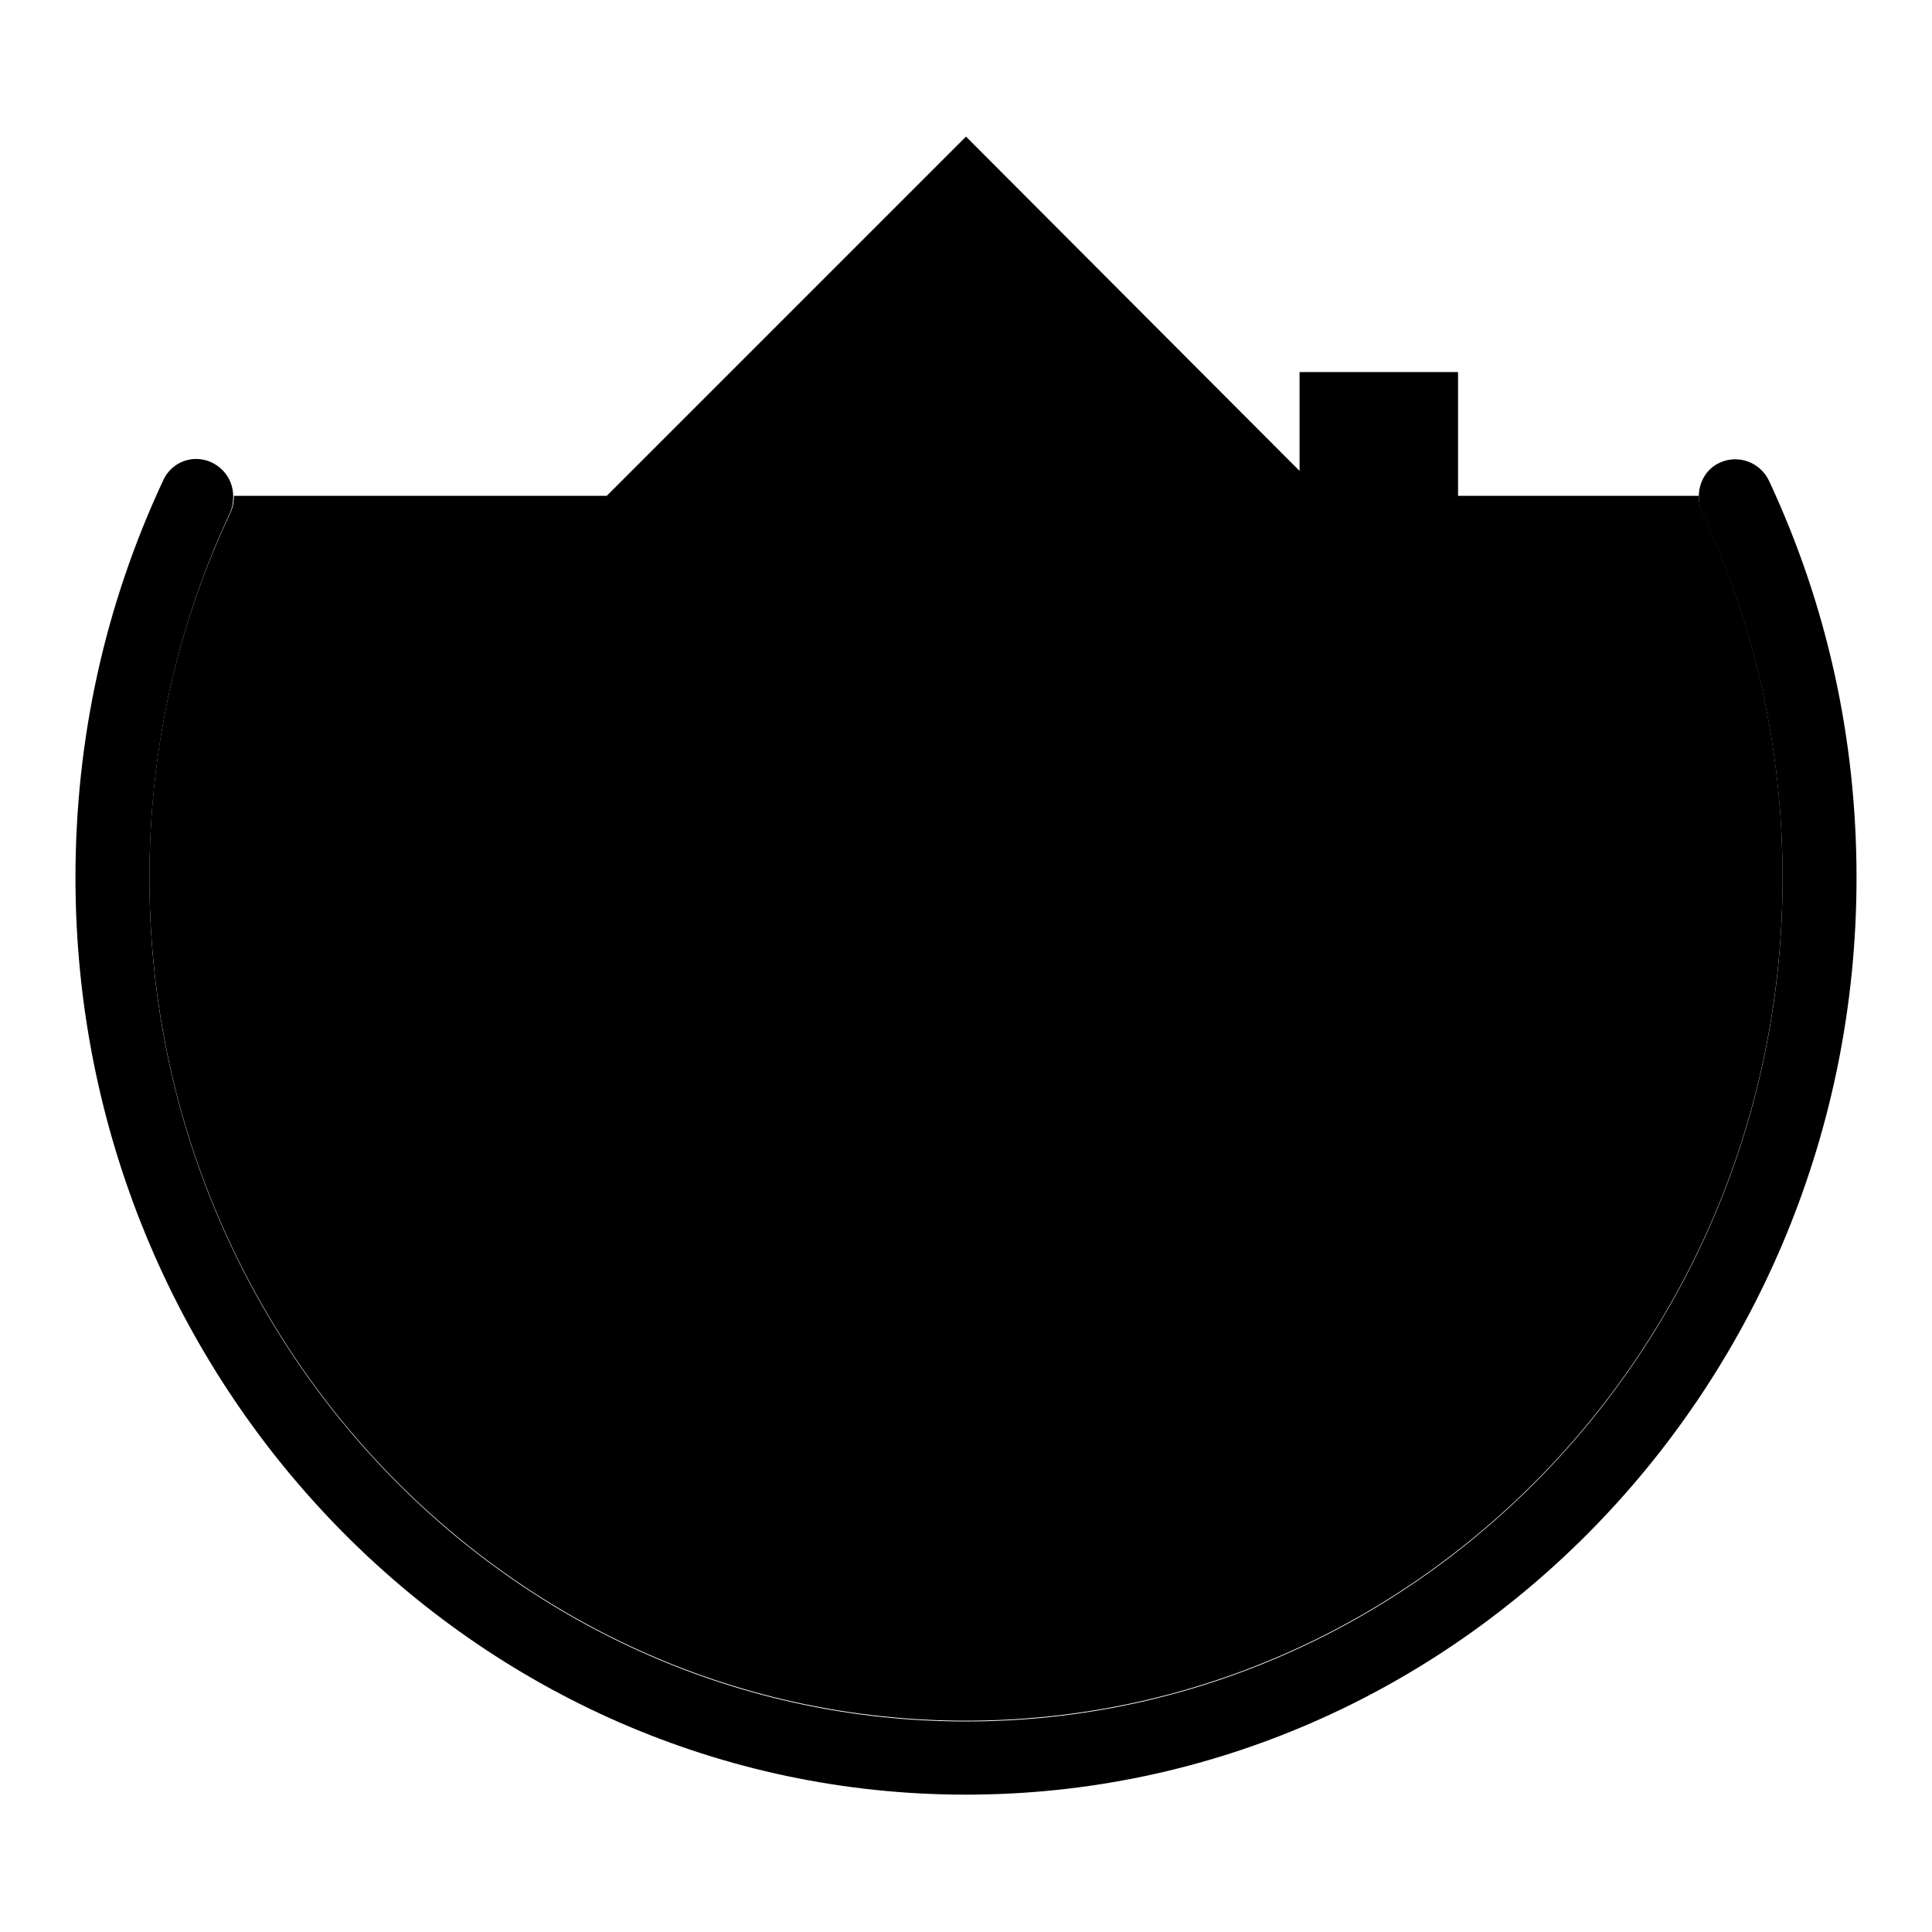
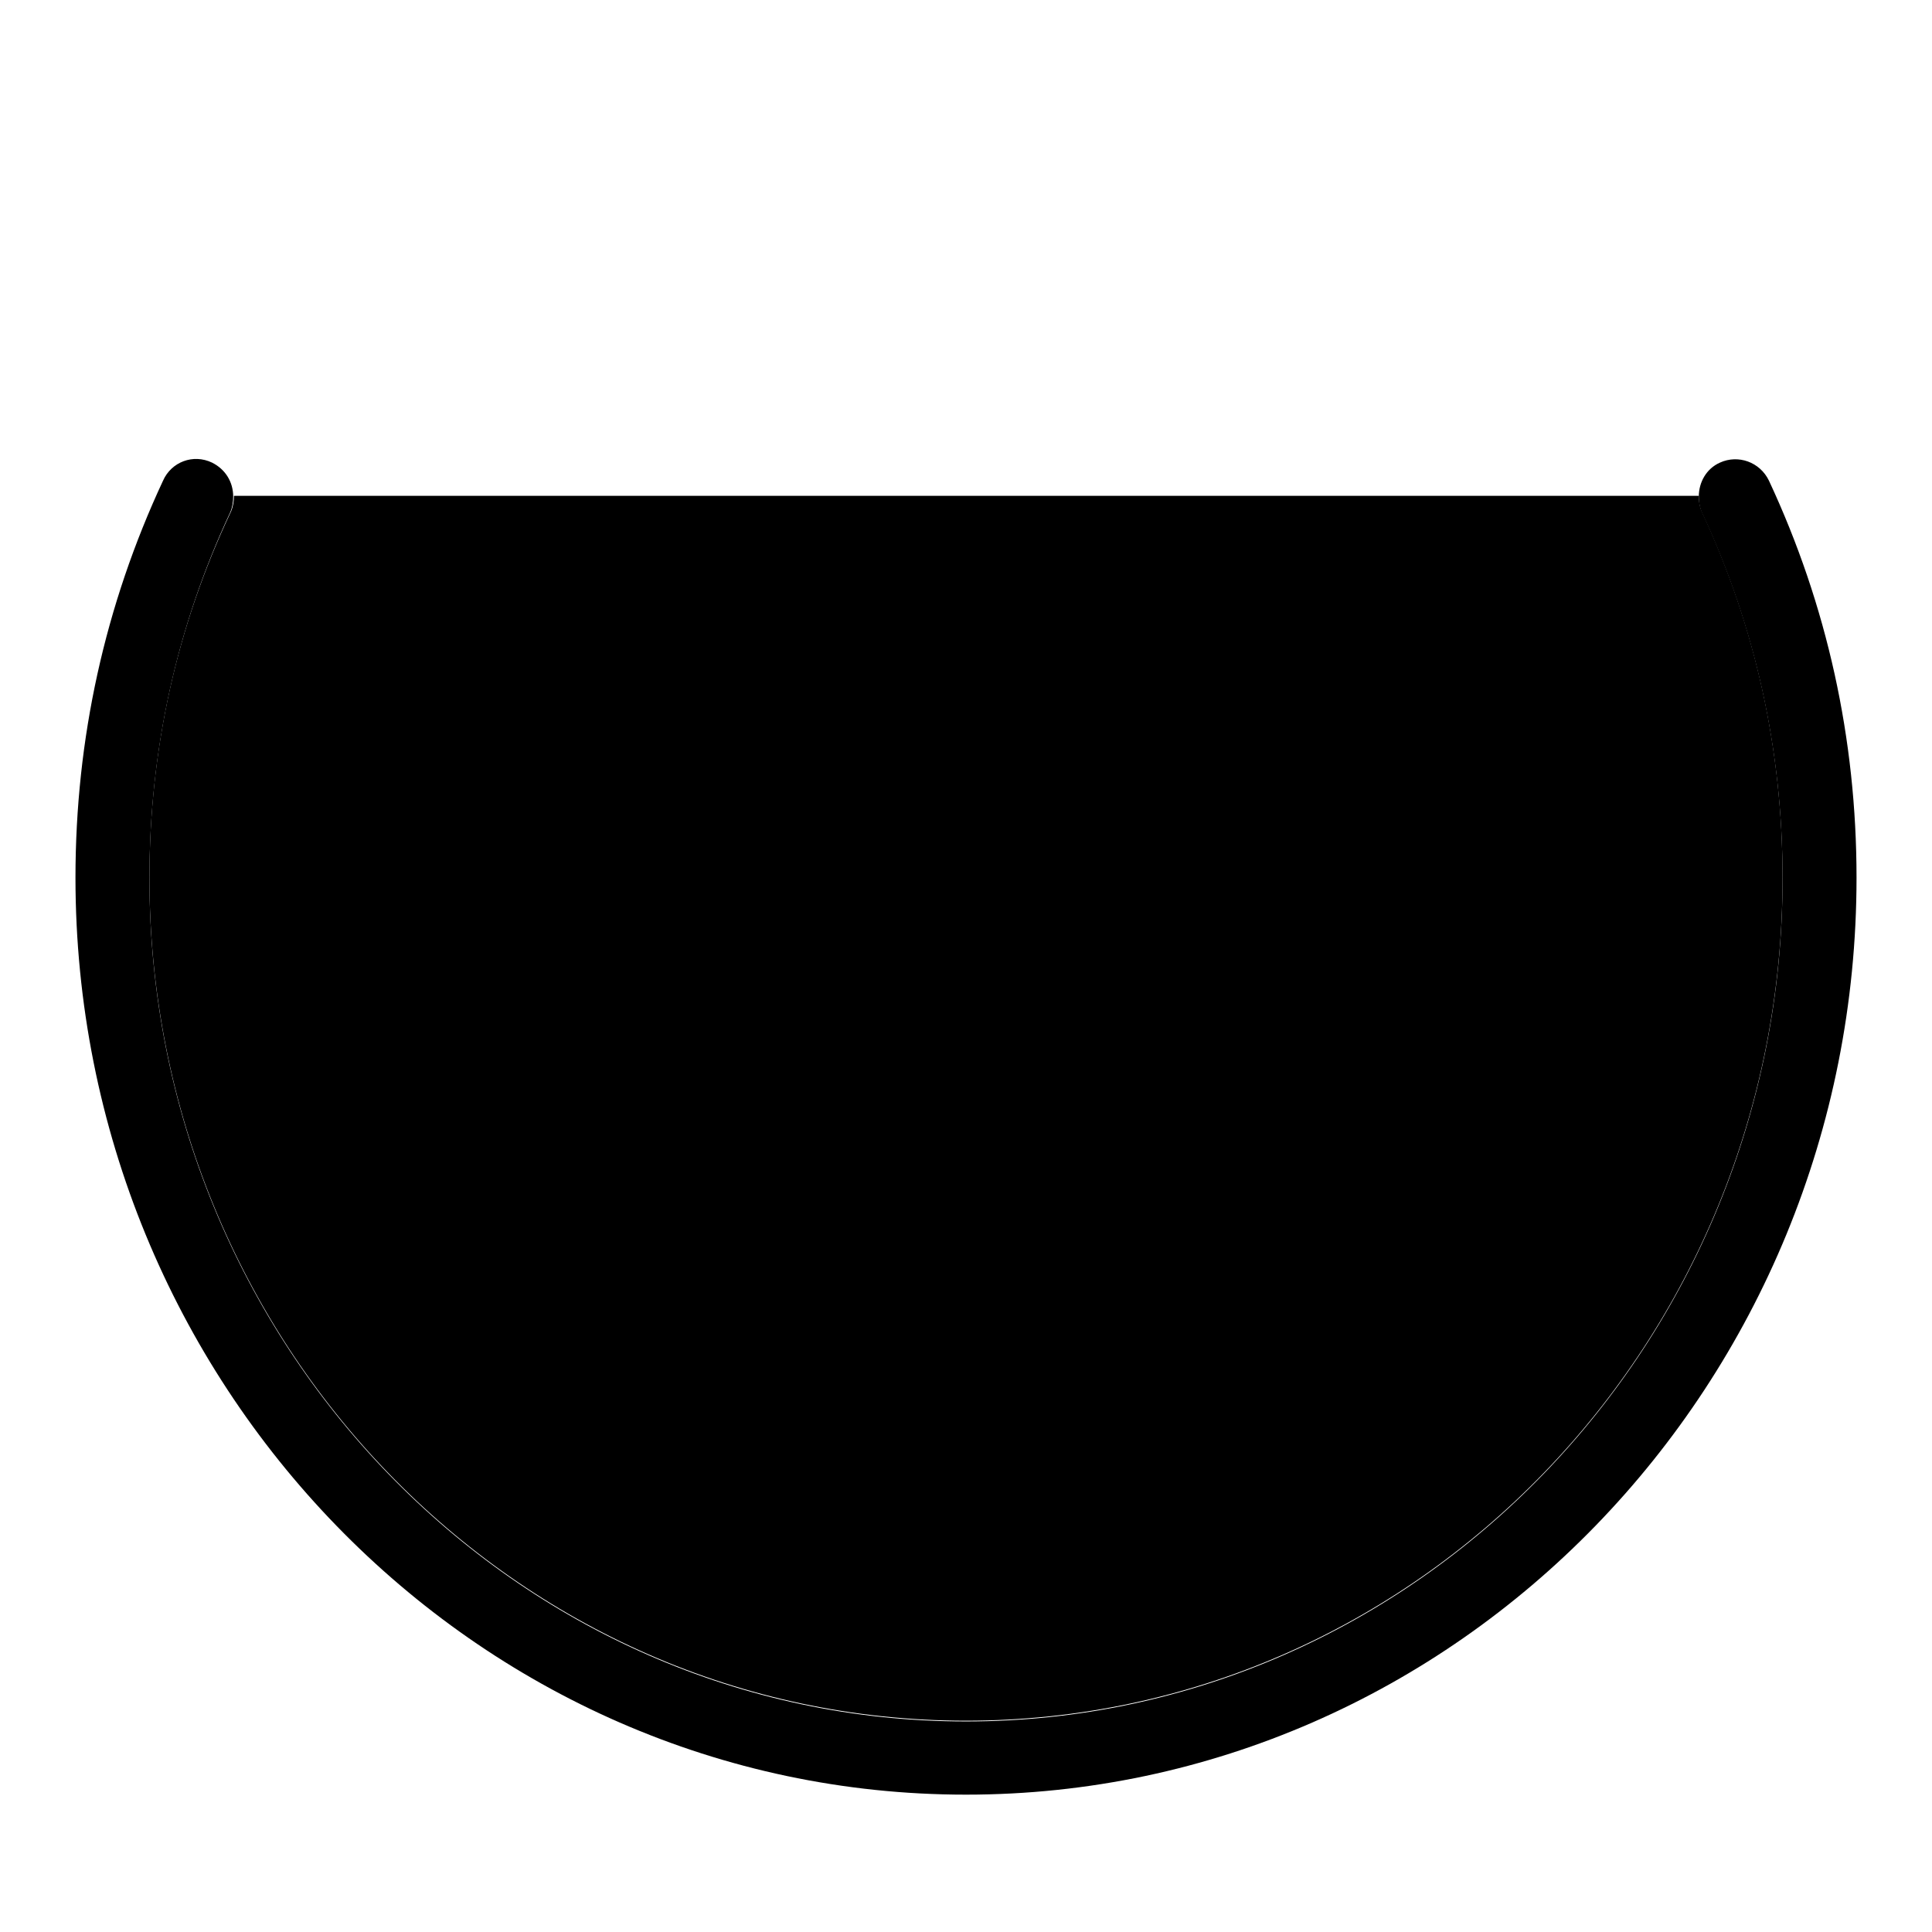
<svg xmlns="http://www.w3.org/2000/svg" version="1.1" x="0px" y="0px" viewBox="0 0 256 256" enable-background="new 0 0 256 256" xml:space="preserve">
  <g>
    <g>
      <path fill="#000000" d="M19.8,116.3C19.8,177.9,68.3,228,128,228s108.2-50.1,108.2-111.7c0-17-3.6-33.3-10.7-48.5c-0.3-0.7-0.4-1.4-0.4-2.1H31c0,0.7-0.1,1.4-0.4,2.1C23.4,83,19.8,99.3,19.8,116.3z" />
      <path fill="#000000" d="M234.4,63.7c-1.2-2.5-4.1-3.5-6.5-2.4c-1.8,0.8-2.8,2.6-2.8,4.5c0,0.7,0.1,1.4,0.4,2.1c7.1,15.2,10.7,31.5,10.7,48.5c0,61.6-48.5,111.7-108.2,111.7c-59.7,0-108.2-50.1-108.2-111.7c0-17,3.6-33.3,10.7-48.5c0.3-0.7,0.4-1.4,0.4-2.1c0-1.9-1-3.6-2.8-4.5c-2.5-1.2-5.4-0.1-6.5,2.4C13.9,80.2,10,97.9,10,116.3c0,67,52.9,121.5,118,121.5c65.1,0,118-54.5,118-121.5C246,97.9,242.1,80.2,234.4,63.7z" />
-       <path fill="#000000" d="M193.2,83.4V49.3h-21v13.1L128,18.1l-88.2,88.2h23v77.1H107v-48.2H149v48.2h44.3v-77.1h23L193.2,83.4z" />
    </g>
  </g>
</svg>